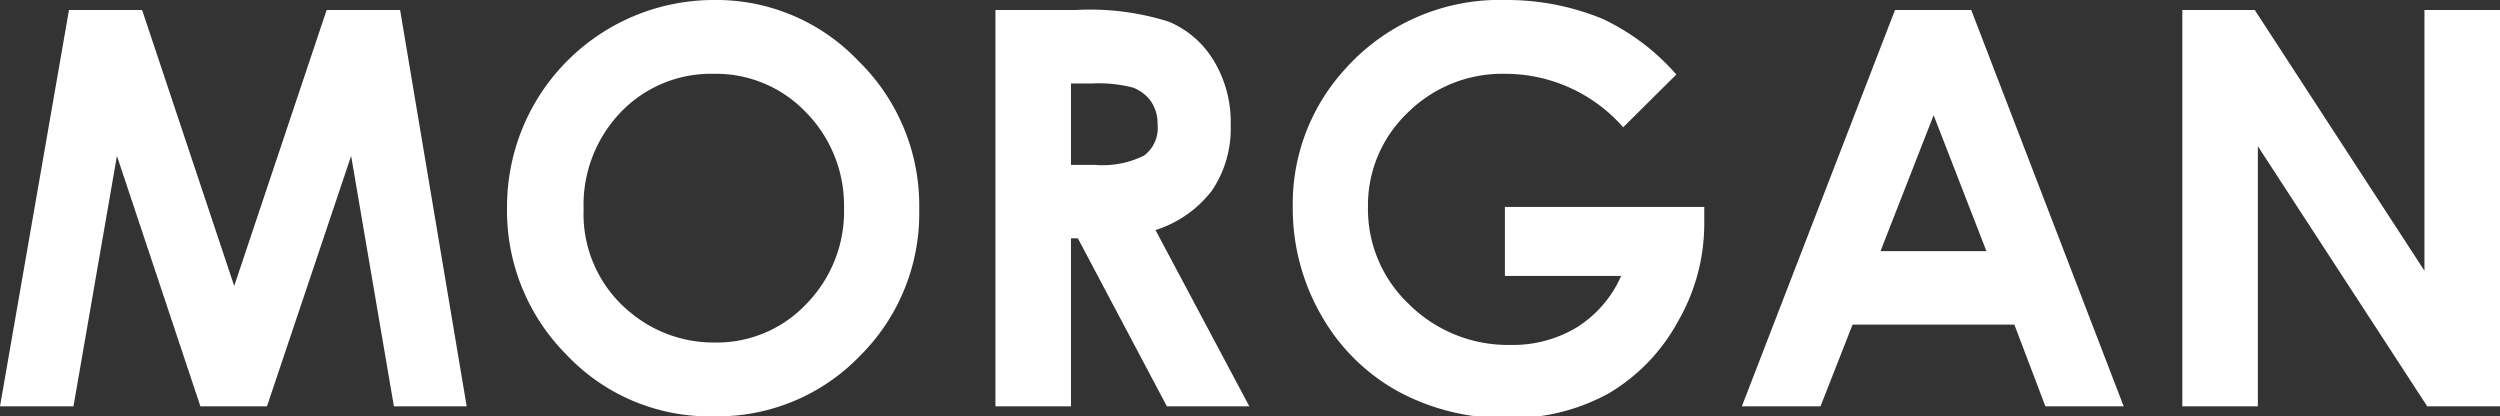
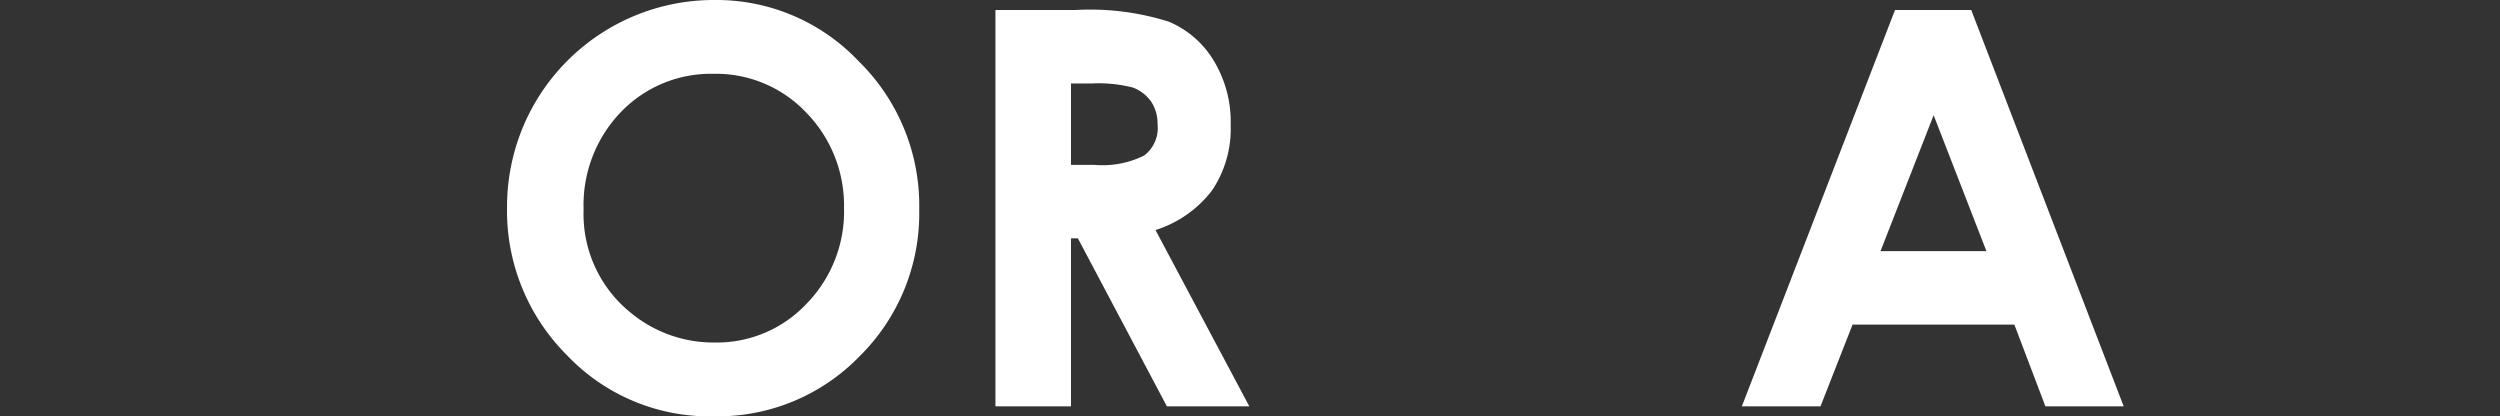
<svg xmlns="http://www.w3.org/2000/svg" viewBox="0 0 72.48 12.07">
  <rect x="0" y="0" width="72.48" height="12.07" fill="#333333" stroke="none" />
  <defs>
    <style>.cls-1{fill:#fff;}</style>
  </defs>
  <title>アセット 4</title>
  <g id="レイヤー_2" data-name="レイヤー 2">
    <g id="テキスト">
-       <path class="cls-1" d="M2,.29H4.12l2.67,8,2.68-8H11.6l1.93,11.49H11.42L10.18,4.52,7.74,11.78H5.81L3.39,4.52,2.13,11.78H0Z" />
      <path class="cls-1" d="M20.7,0a5.68,5.68,0,0,1,4.19,1.77,5.86,5.86,0,0,1,1.76,4.3,5.82,5.82,0,0,1-1.73,4.26,5.73,5.73,0,0,1-4.21,1.74,5.7,5.7,0,0,1-4.29-1.79A5.91,5.91,0,0,1,14.7,6a6,6,0,0,1,.8-3,6,6,0,0,1,5.2-3Zm0,2.14A3.62,3.62,0,0,0,18,3.25a3.88,3.88,0,0,0-1.08,2.82,3.67,3.67,0,0,0,1.37,3,3.76,3.76,0,0,0,2.43.86,3.57,3.57,0,0,0,2.66-1.12,3.83,3.83,0,0,0,1.09-2.78,3.85,3.85,0,0,0-1.1-2.77A3.6,3.6,0,0,0,20.68,2.14Z" />
      <path class="cls-1" d="M28.86.29h2.32a7.57,7.57,0,0,1,2.71.34,2.78,2.78,0,0,1,1.3,1.13,3.43,3.43,0,0,1,.49,1.87,3.2,3.2,0,0,1-.54,1.89A3.32,3.32,0,0,1,33.5,6.67l2.72,5.11H33.83L31.25,6.91h-.2v4.87H28.86Zm2.19,4.49h.68a2.71,2.71,0,0,0,1.44-.27,1,1,0,0,0,.39-.91,1.14,1.14,0,0,0-.19-.66,1.14,1.14,0,0,0-.52-.4,4,4,0,0,0-1.2-.12h-.6Z" />
-       <path class="cls-1" d="M48.6,2.16,47.06,3.69a4.55,4.55,0,0,0-3.41-1.55,3.89,3.89,0,0,0-2.84,1.13A3.7,3.7,0,0,0,39.66,6a3.79,3.79,0,0,0,1.19,2.82A4.07,4.07,0,0,0,43.79,10,3.59,3.59,0,0,0,45.7,9.5,3.34,3.34,0,0,0,47,8H43.63V6h5.78v.49a5.65,5.65,0,0,1-.78,2.86,5.41,5.41,0,0,1-2,2.06,5.82,5.82,0,0,1-2.92.71,6.47,6.47,0,0,1-3.19-.78,5.75,5.75,0,0,1-2.22-2.21A6.21,6.21,0,0,1,37.48,6,5.78,5.78,0,0,1,39,2a6,6,0,0,1,4.66-2,7.29,7.29,0,0,1,2.81.55A6.54,6.54,0,0,1,48.6,2.16Z" />
      <path class="cls-1" d="M54.94.29h2.21l4.42,11.49H59.3l-.9-2.37H53.71l-.93,2.37H50.5Zm1.12,3.05L54.52,7.28h3.07Z" />
-       <path class="cls-1" d="M63.27.29h2.1l4.92,7.56V.29h2.19V11.78H70.37L65.46,4.24v7.54H63.27Z" />
    </g>
  </g>
</svg>